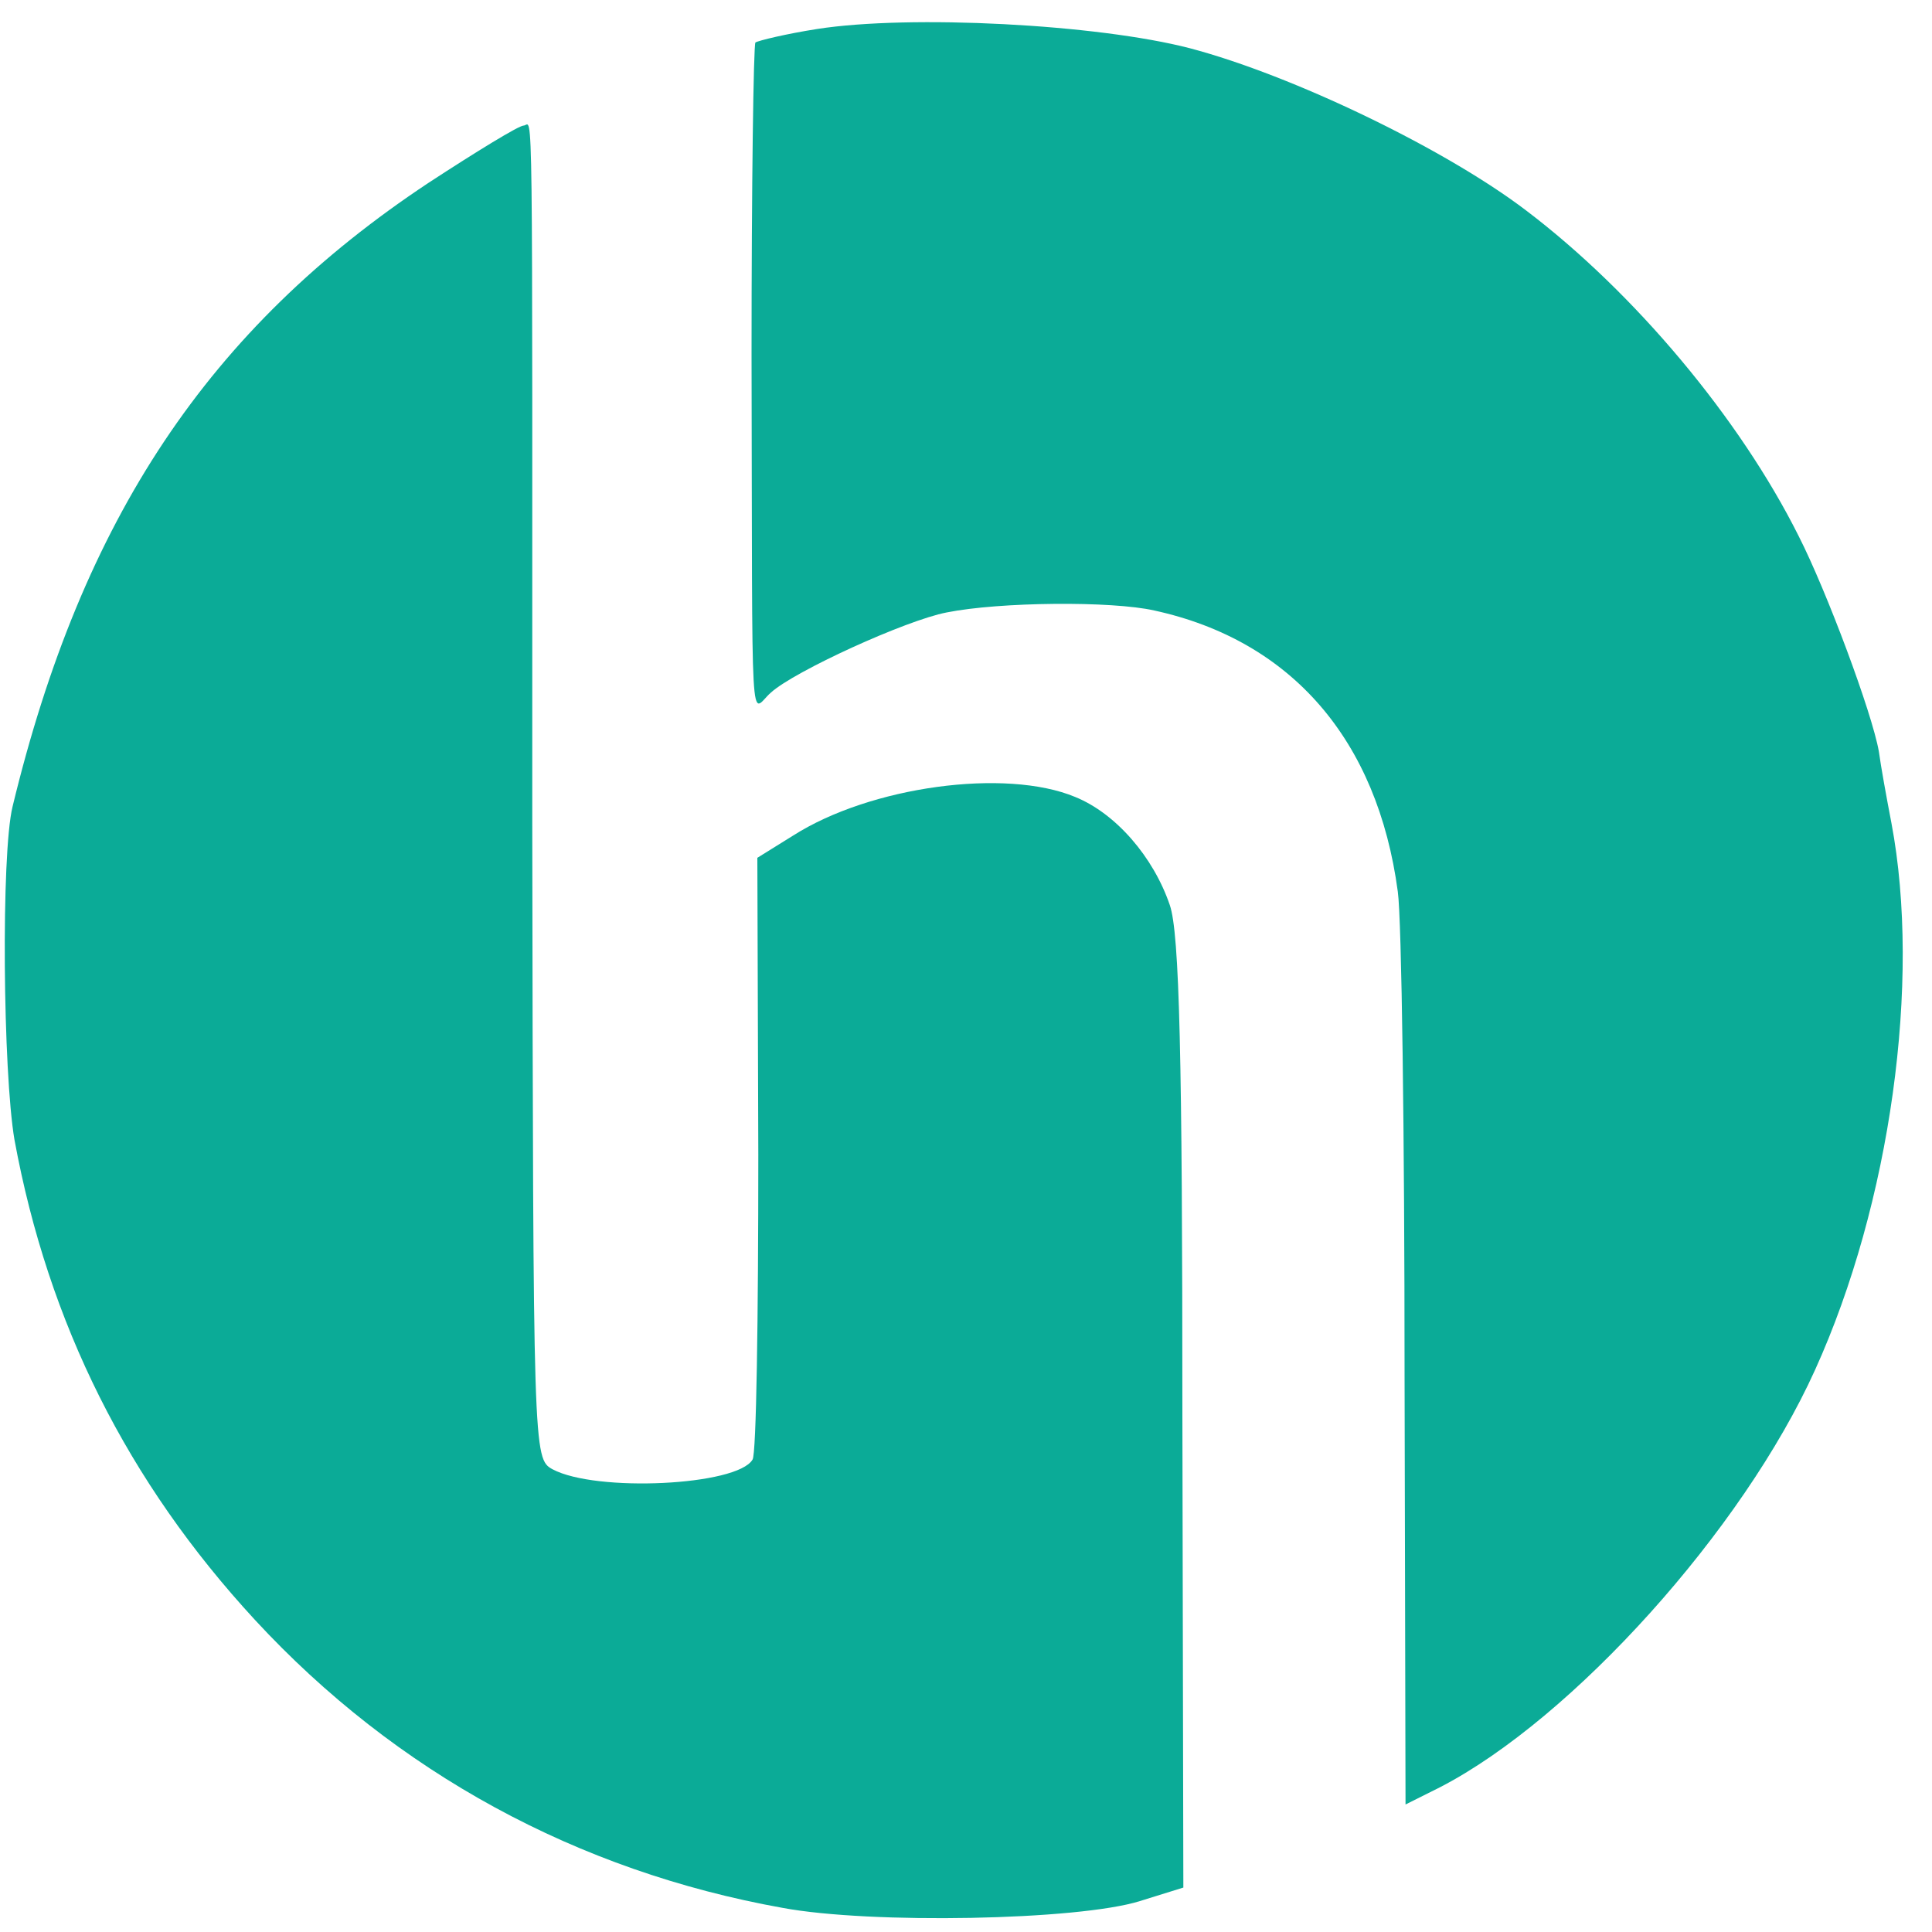
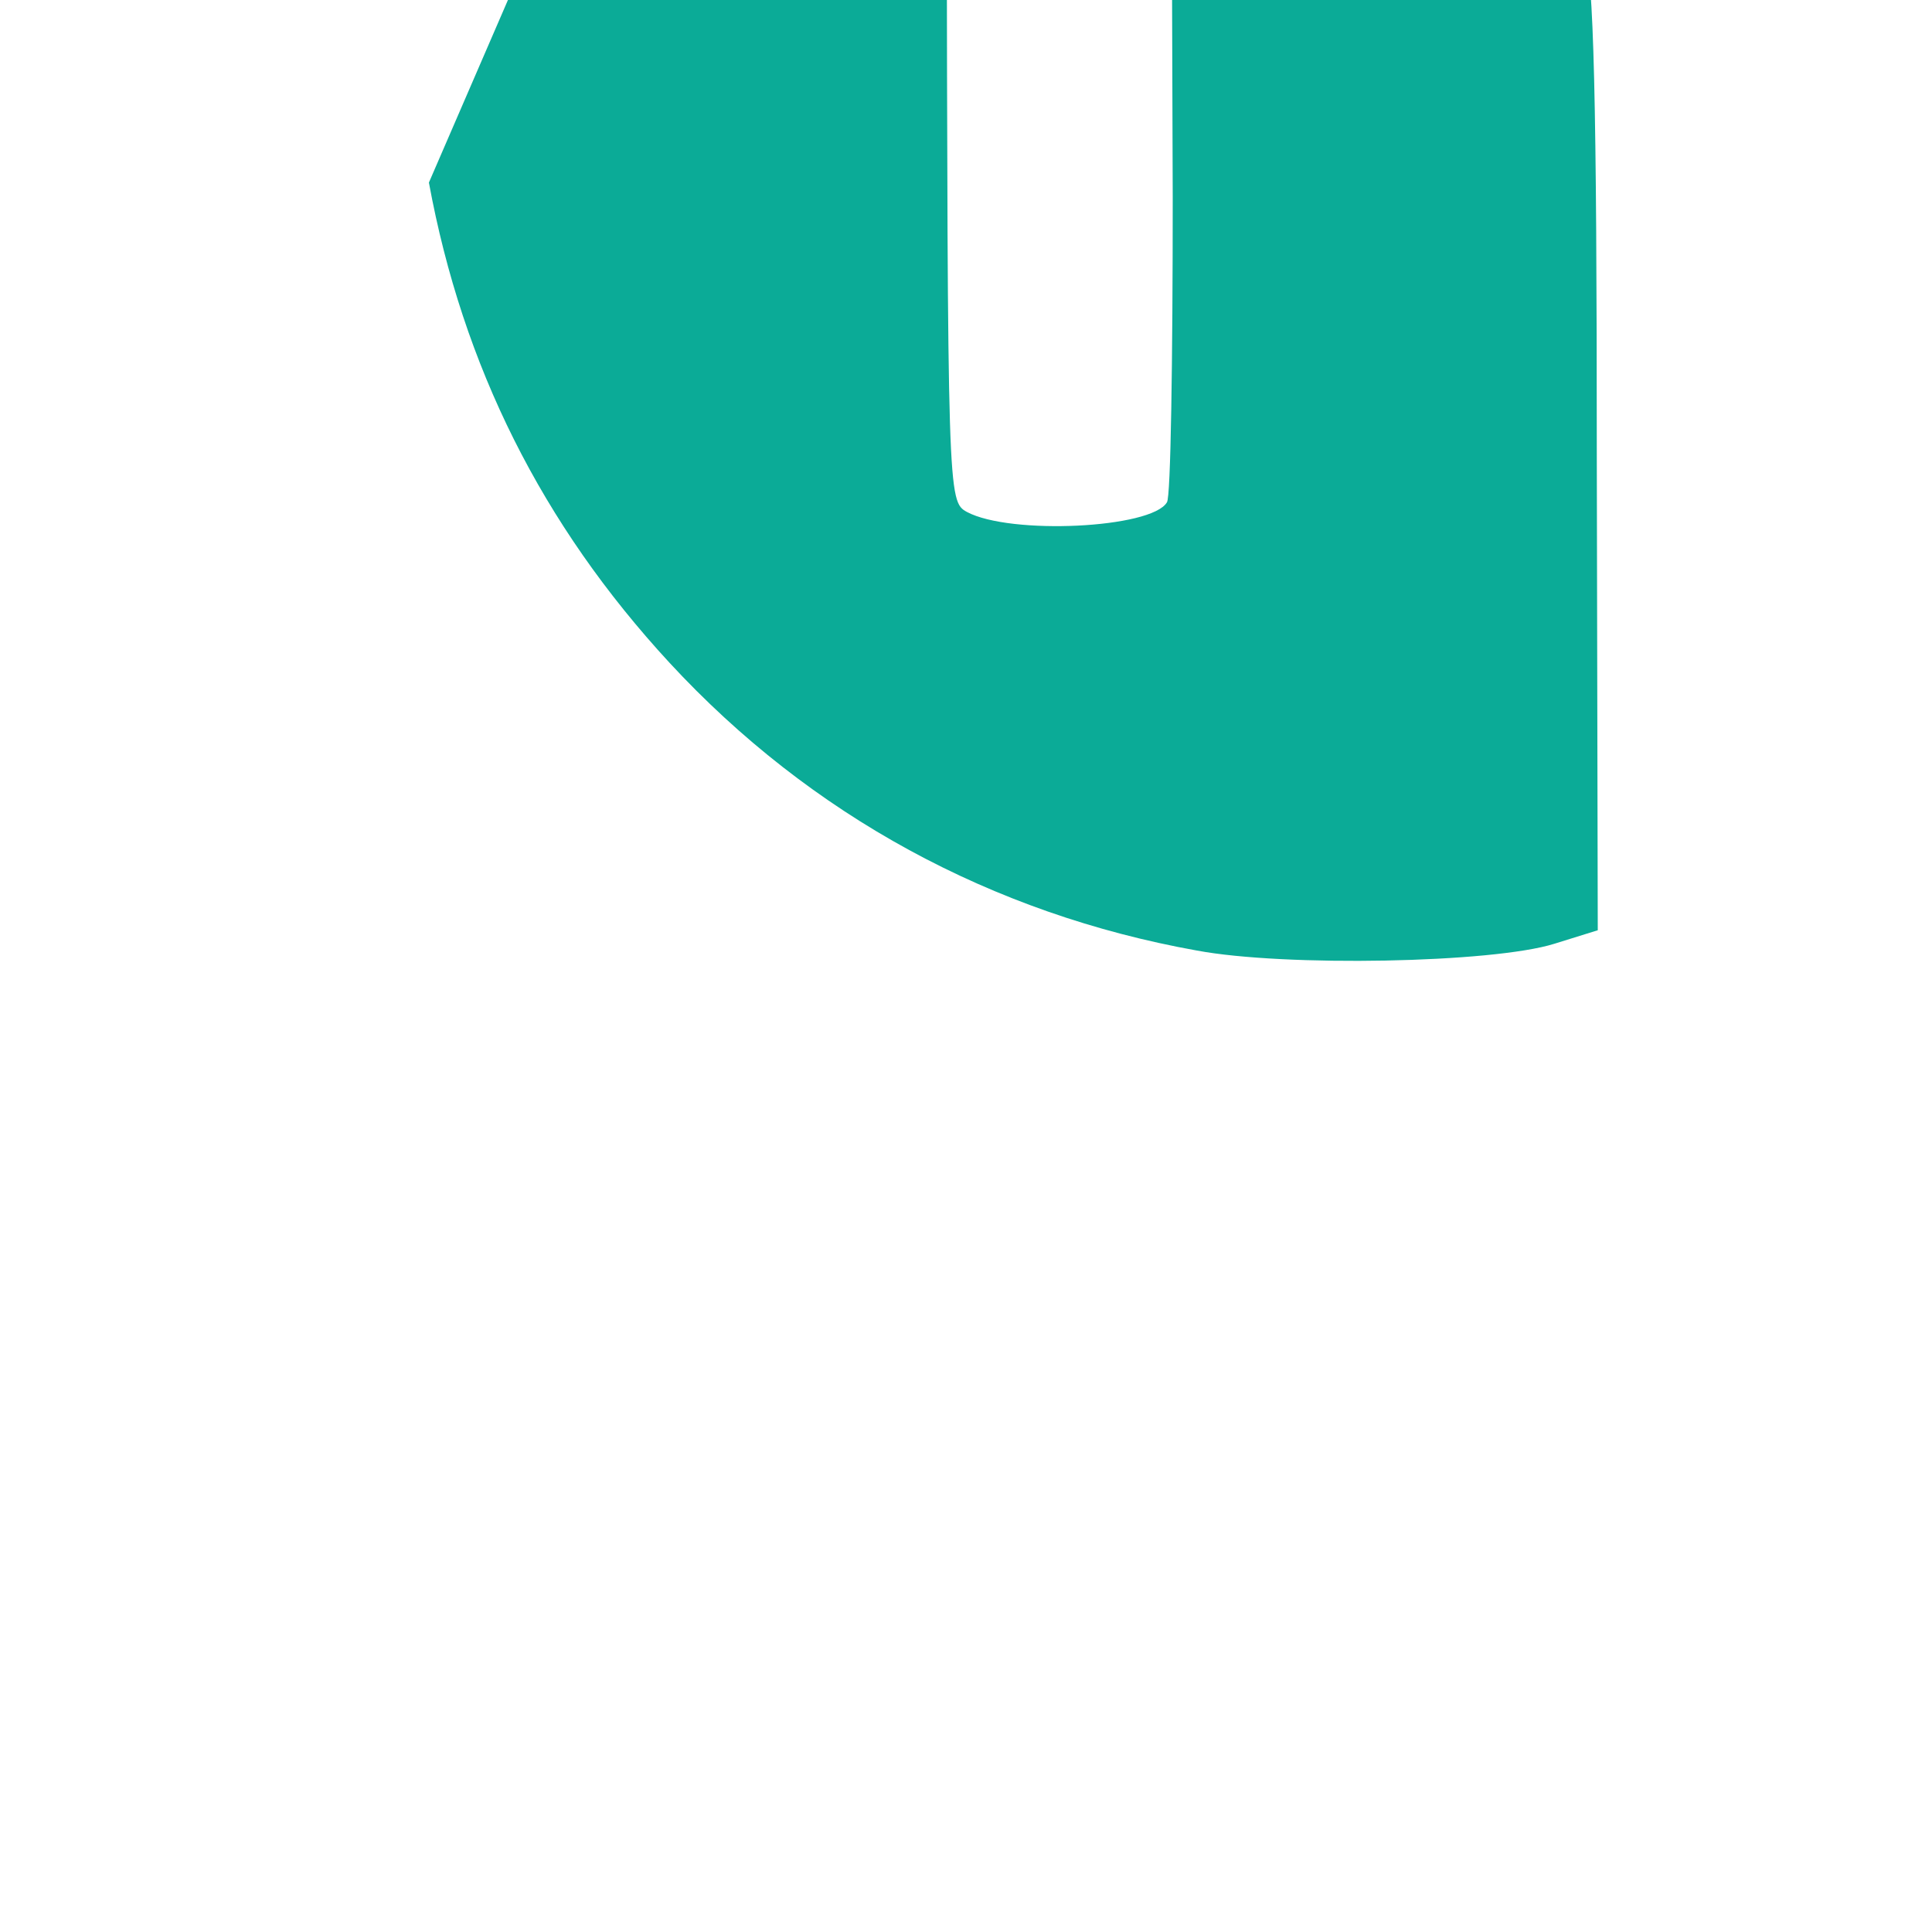
<svg xmlns="http://www.w3.org/2000/svg" version="1.1" width="80px" height="80px">
  <svg version="1.0" width="80px" height="80px" viewBox="0 0 200 200" preserveAspectRatio="xMidYMid" id="SvgjsSvg1045">
    <defs id="SvgjsDefs1044" />
-     <path d="m 84.6,3 c -3.2,0.5 -6.1,1.2 -6.4,1.4 -0.2,0.3 -0.4,14.8 -0.4,32.3 0.1,41.2 -0.2,36.9 2,35 2.4,-2.2 14,-7.5 18.2,-8.3 5.5,-1.1 17.1,-1.2 21.5,-0.2 14.2,3.1 23.1,13.4 25.2,29.1 0.4,2.8 0.7,25.3 0.7,49.9 l 0.1,44.6 3.6,-1.8 c 13.7,-7.1 31.3,-26.6 38.8,-43.2 7.8,-17.2 11,-40.2 7.9,-56.6 -0.5,-2.6 -1.1,-5.9 -1.3,-7.4 -0.7,-4 -5.4,-16.6 -8.3,-22.3 C 180.1,43.3 169.2,30.3 158,21.8 149.6,15.4 133.8,7.8 123.2,5 113.6,2.5 94.2,1.5 84.6,3 Z" id="SvgjsPath1043" style="fill:#0bab97;stroke:none;stroke-width:0.1" />
-     <path d="M 44.4,18.9 C 21.6,34 8.5,53.7 1.3,83.5 0.1,88.4 0.3,111 1.5,118 c 3.5,19 11.7,35.4 24.9,49.7 14.6,15.8 33.4,26 54.6,29.8 9.1,1.7 30.6,1.3 37,-0.7 l 4.5,-1.4 -0.1,-48.9 c 0,-37 -0.3,-49.9 -1.3,-52.8 -1.7,-5 -5.6,-9.5 -9.8,-11.2 -7.2,-3 -21.2,-1.1 -29.2,4 l -3.7,2.3 0.1,30.7 c 0,16.9 -0.2,31.1 -0.6,31.6 -1.6,2.7 -16.2,3.4 -20.7,1 -2,-1.1 -2,-1.5 -2.1,-66.8 0,-78.6 0.1,-72.3 -0.9,-72.3 -0.5,0 -4.9,2.7 -9.8,5.9 z" id="SvgjsPath1042" style="fill:#0bab97;stroke:none;stroke-width:0.1" />
+     <path d="M 44.4,18.9 c 3.5,19 11.7,35.4 24.9,49.7 14.6,15.8 33.4,26 54.6,29.8 9.1,1.7 30.6,1.3 37,-0.7 l 4.5,-1.4 -0.1,-48.9 c 0,-37 -0.3,-49.9 -1.3,-52.8 -1.7,-5 -5.6,-9.5 -9.8,-11.2 -7.2,-3 -21.2,-1.1 -29.2,4 l -3.7,2.3 0.1,30.7 c 0,16.9 -0.2,31.1 -0.6,31.6 -1.6,2.7 -16.2,3.4 -20.7,1 -2,-1.1 -2,-1.5 -2.1,-66.8 0,-78.6 0.1,-72.3 -0.9,-72.3 -0.5,0 -4.9,2.7 -9.8,5.9 z" id="SvgjsPath1042" style="fill:#0bab97;stroke:none;stroke-width:0.1" />
  </svg>
  <style>@media (prefers-color-scheme: light) { :root { filter: none; } }
@media (prefers-color-scheme: dark) { :root { filter: none; } }
</style>
</svg>